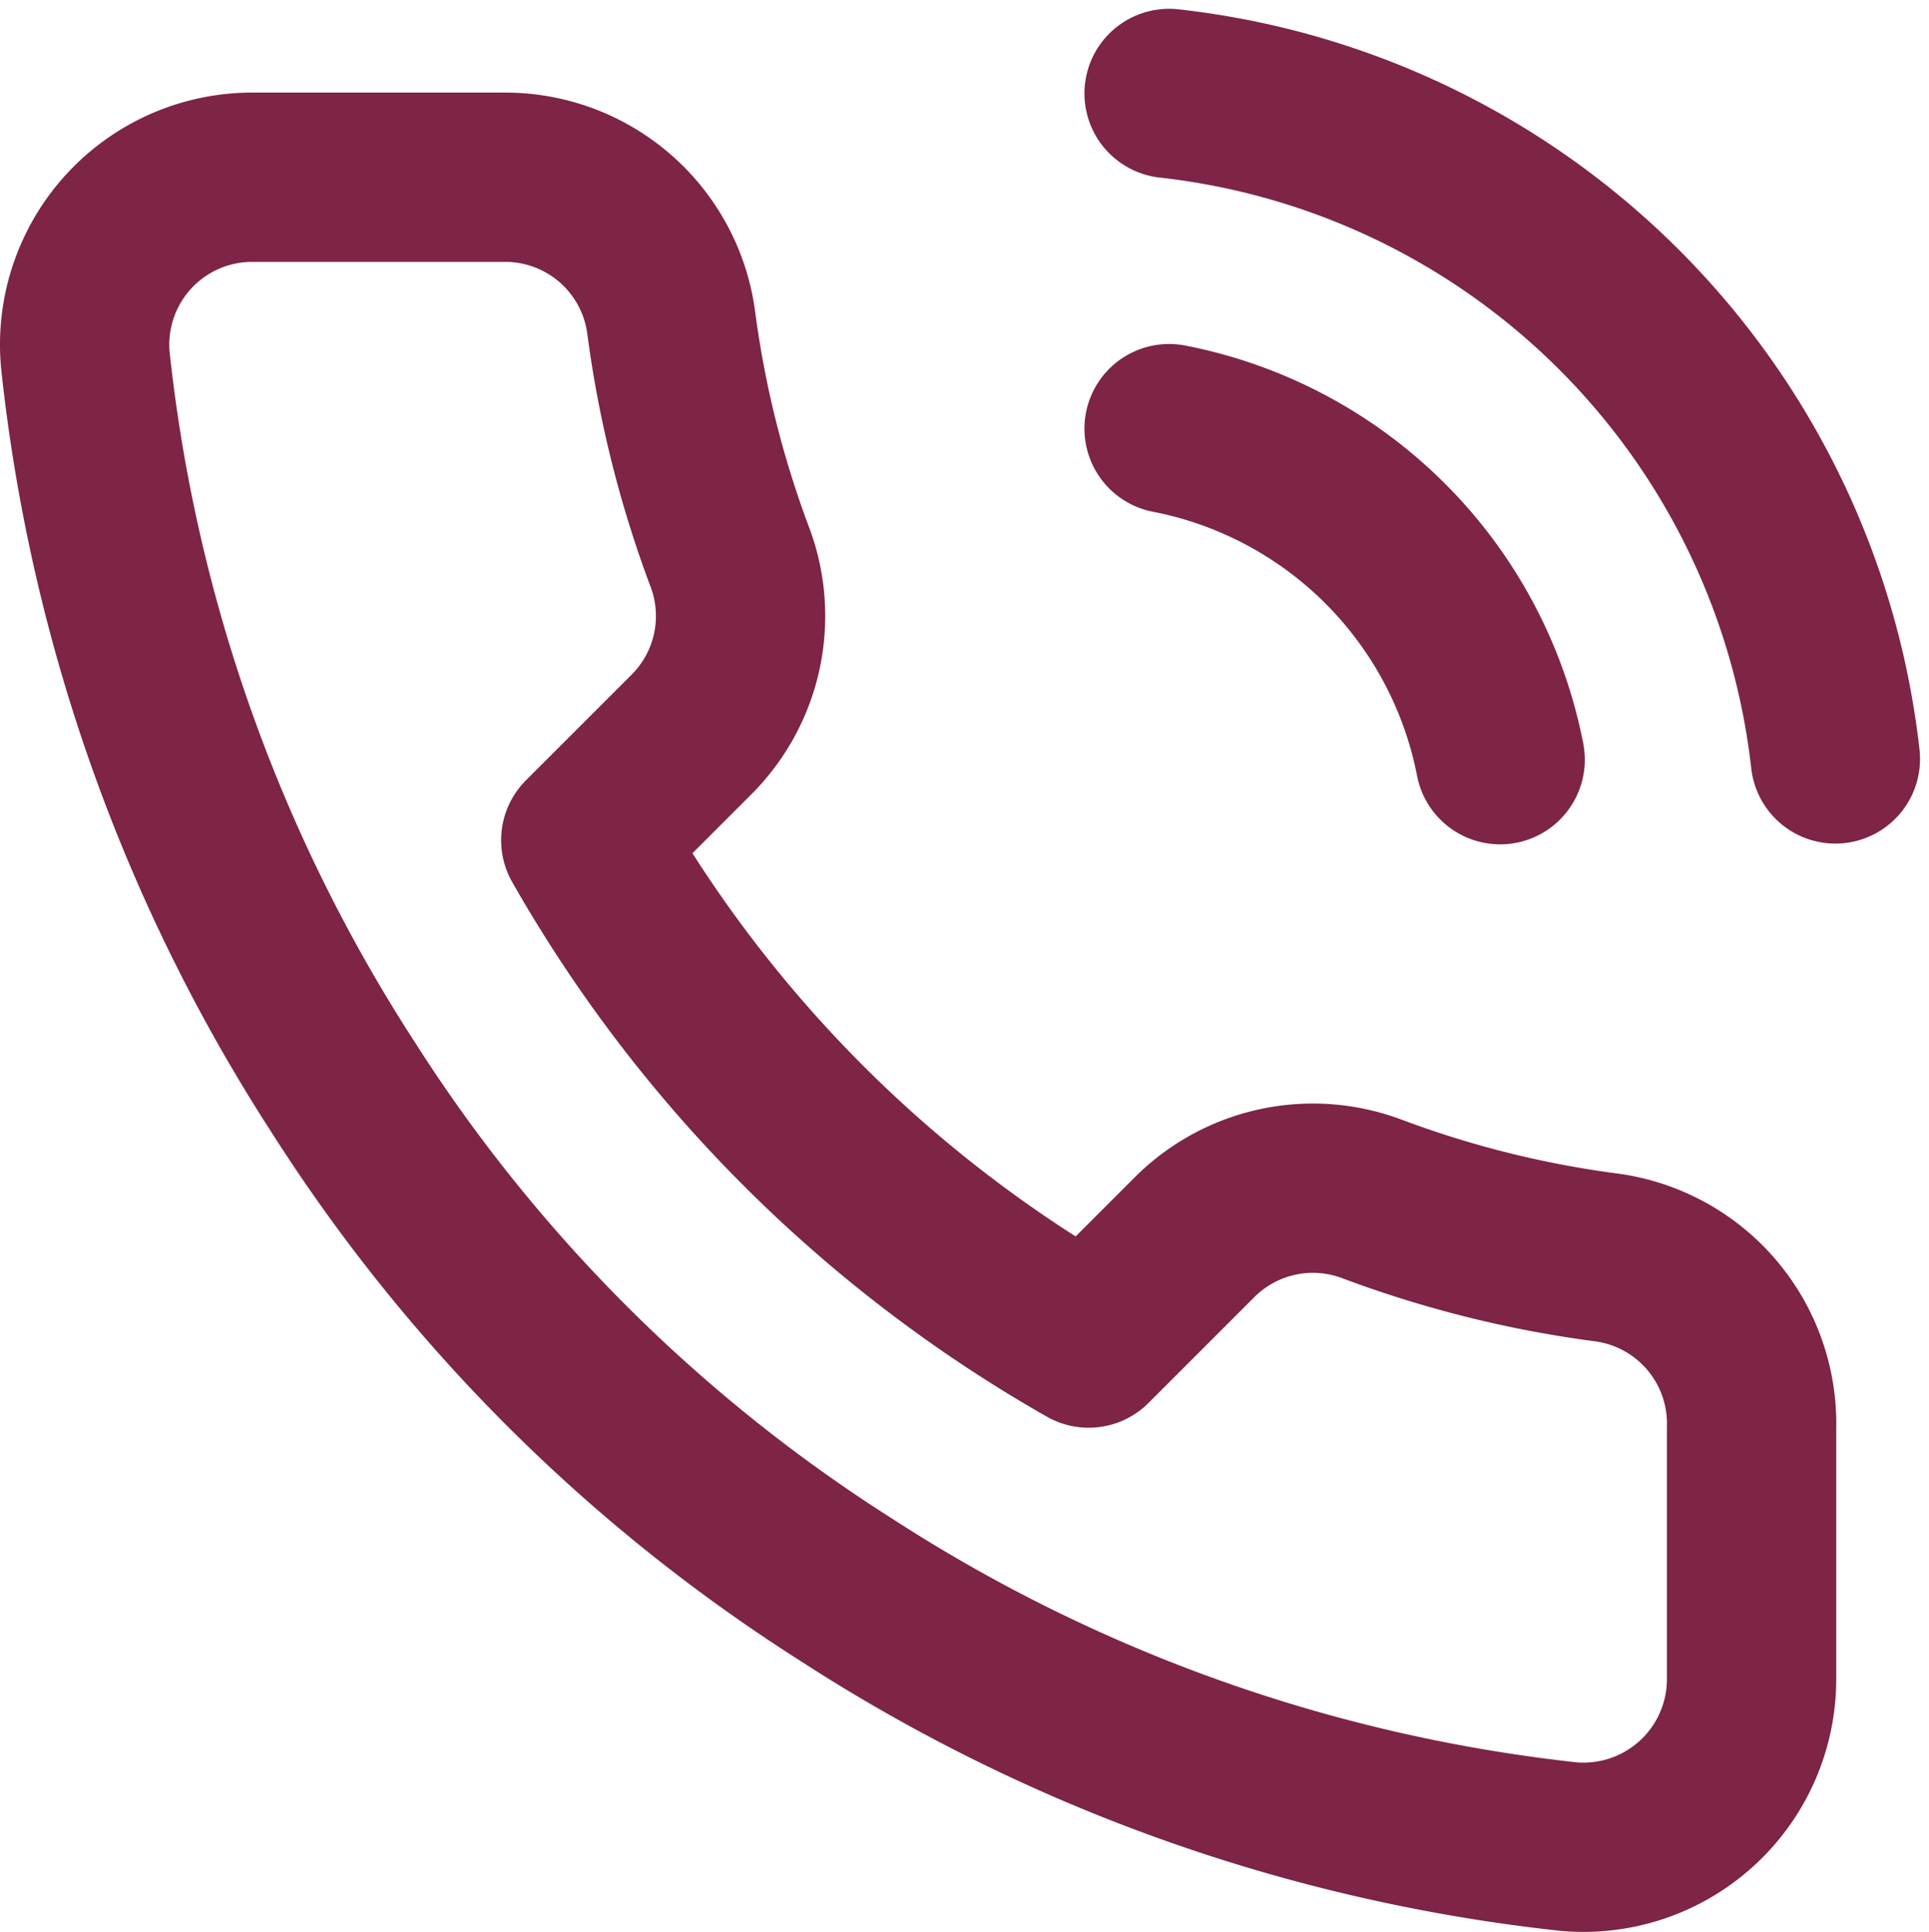
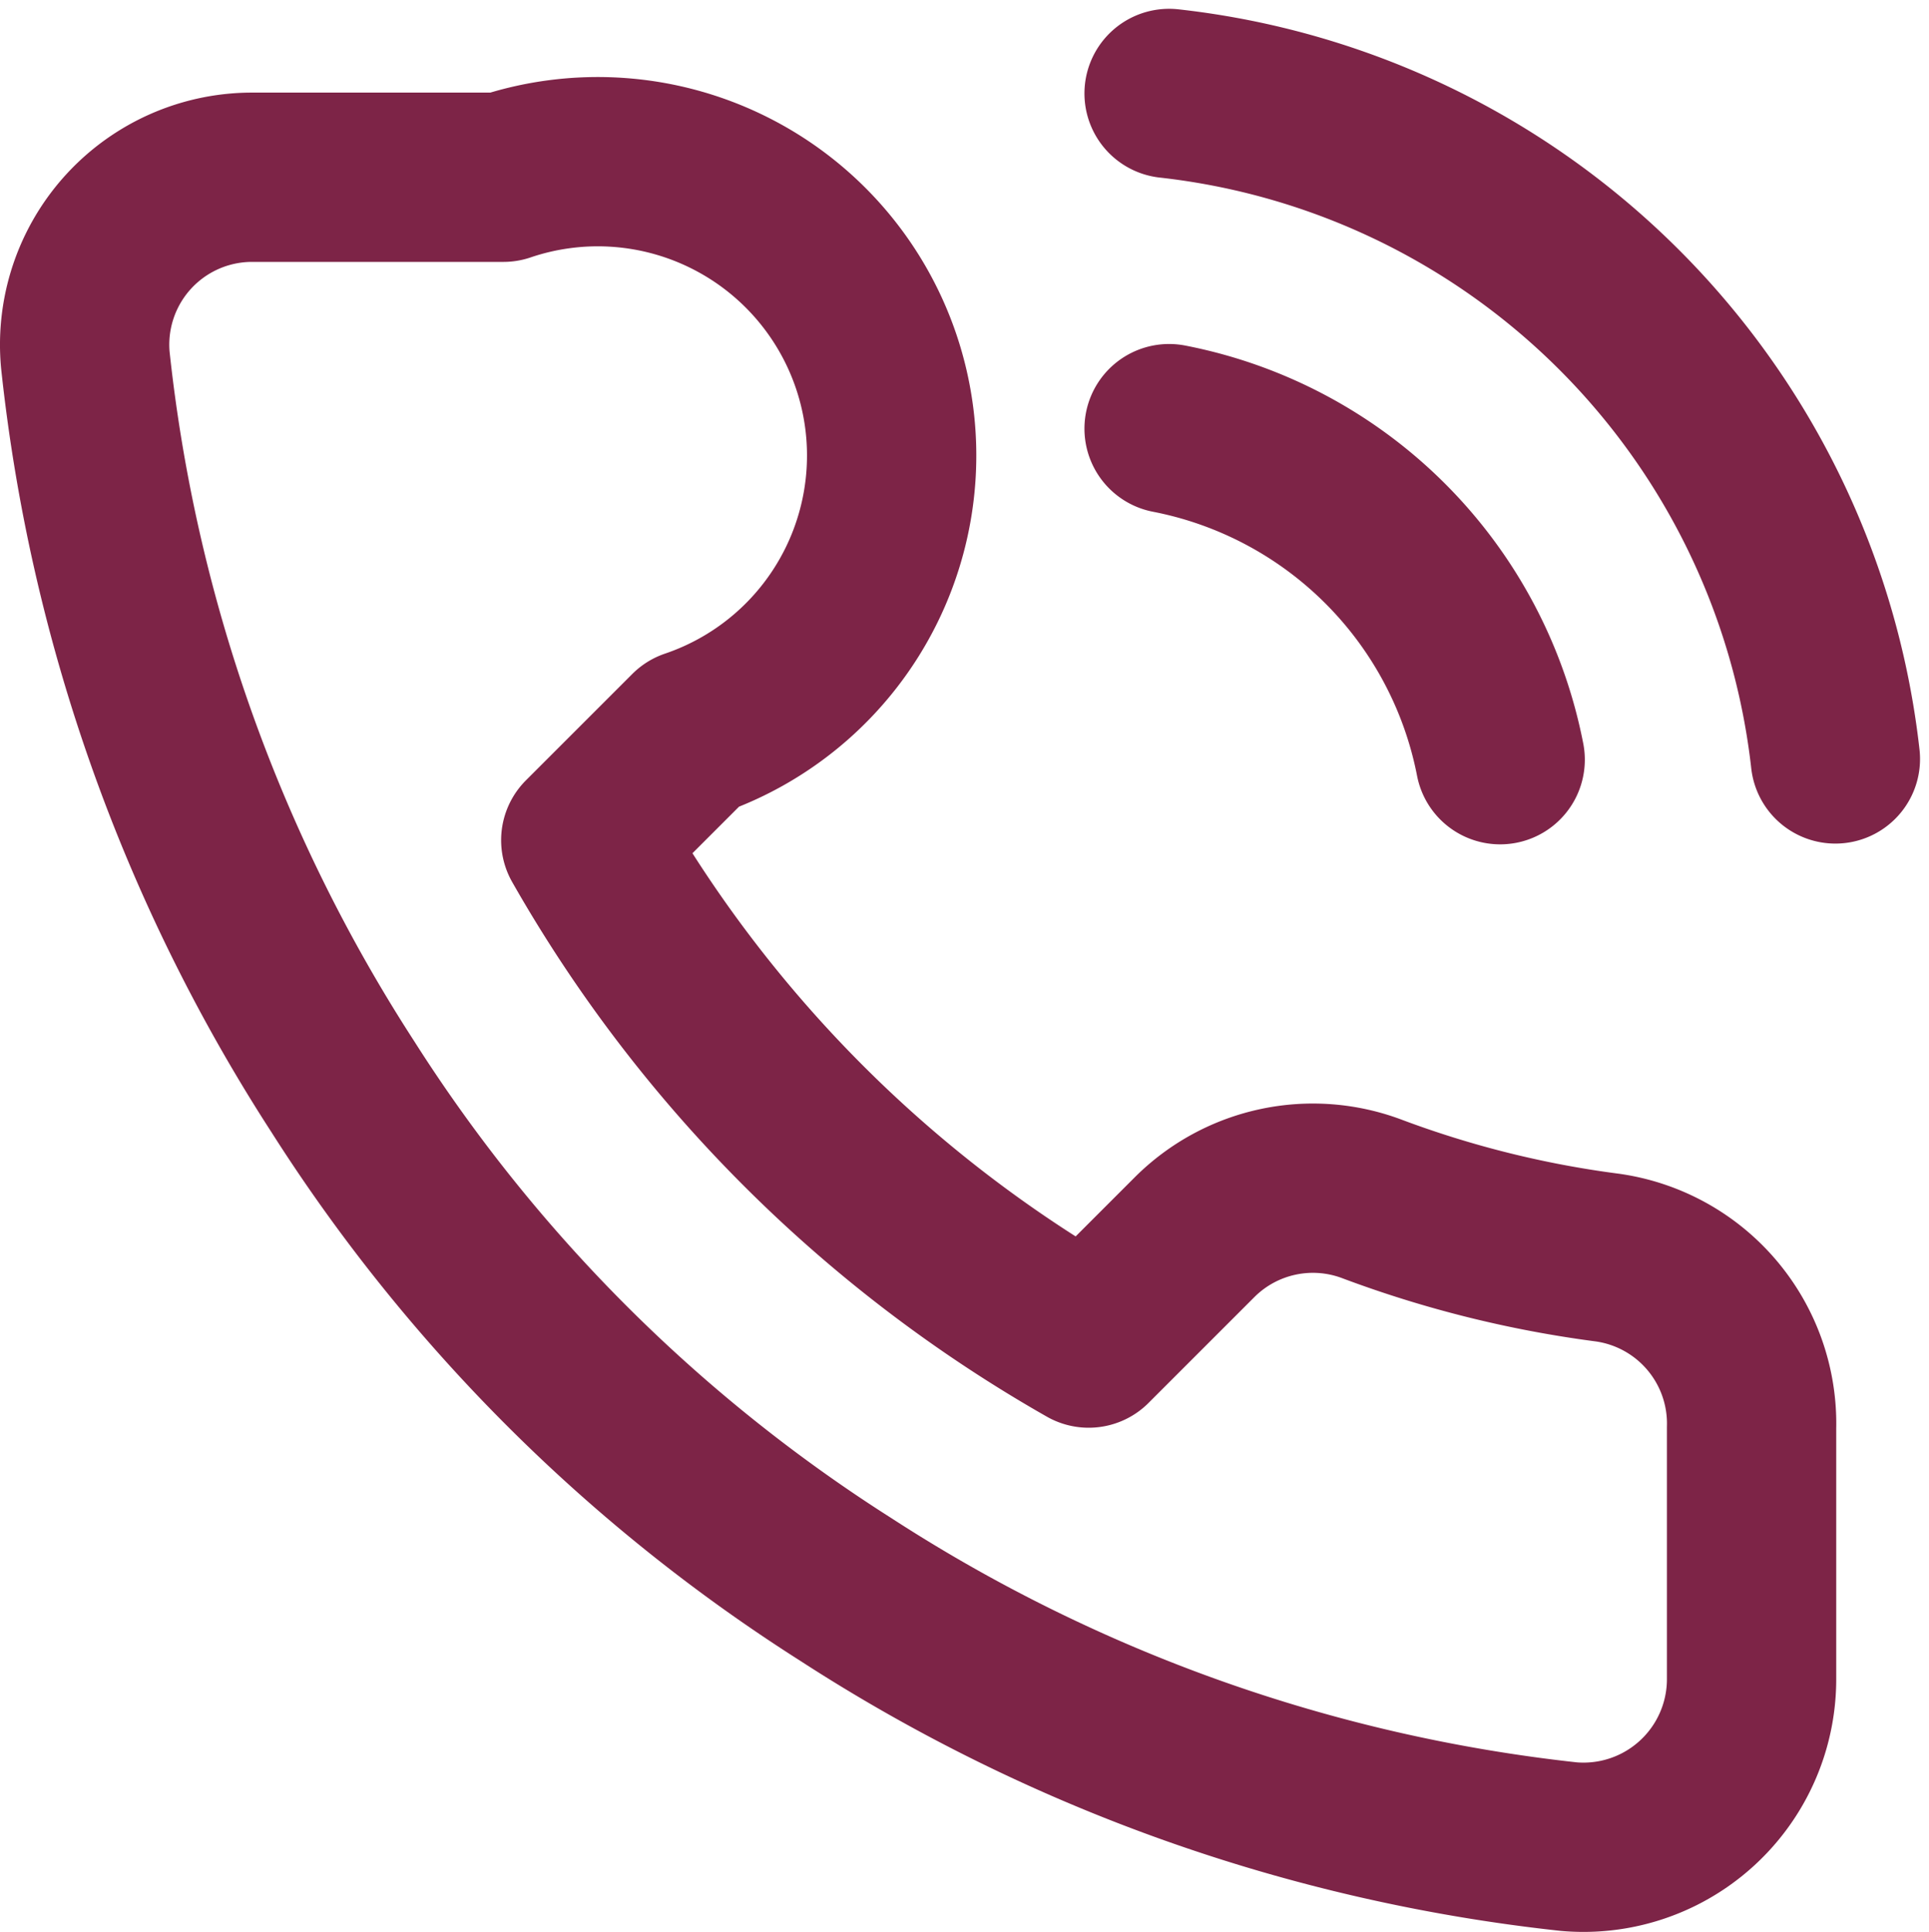
<svg xmlns="http://www.w3.org/2000/svg" width="22.788" height="22.828" viewBox="0 0 22.788 22.828">
-   <path id="Trazado_6373" data-name="Trazado 6373" d="M17.034,5.96a4.946,4.946,0,0,1,3.911,3.911M17.034,2a8.911,8.911,0,0,1,7.871,7.862m-.99,7.9v2.97a1.986,1.986,0,0,1-2.158,1.98,19.592,19.592,0,0,1-8.545-3.04,19.325,19.325,0,0,1-5.941-5.941,19.626,19.626,0,0,1-3.04-8.584A1.978,1.978,0,0,1,6.2,2.99h2.97a1.978,1.978,0,0,1,1.98,1.7,12.513,12.513,0,0,0,.693,2.782A1.978,1.978,0,0,1,11.4,9.565l-1.257,1.257a15.842,15.842,0,0,0,5.941,5.941l1.257-1.257a1.978,1.978,0,0,1,2.089-.446,12.513,12.513,0,0,0,2.782.693A1.98,1.98,0,0,1,23.915,17.763Z" transform="translate(-3.223 -0.896)" fill="none" stroke="#7d2447" stroke-linecap="round" stroke-linejoin="round" stroke-width="2" />
+   <path id="Trazado_6373" data-name="Trazado 6373" d="M17.034,5.96a4.946,4.946,0,0,1,3.911,3.911M17.034,2a8.911,8.911,0,0,1,7.871,7.862m-.99,7.9v2.97a1.986,1.986,0,0,1-2.158,1.98,19.592,19.592,0,0,1-8.545-3.04,19.325,19.325,0,0,1-5.941-5.941,19.626,19.626,0,0,1-3.04-8.584A1.978,1.978,0,0,1,6.2,2.99h2.97A1.978,1.978,0,0,1,11.4,9.565l-1.257,1.257a15.842,15.842,0,0,0,5.941,5.941l1.257-1.257a1.978,1.978,0,0,1,2.089-.446,12.513,12.513,0,0,0,2.782.693A1.98,1.98,0,0,1,23.915,17.763Z" transform="translate(-3.223 -0.896)" fill="none" stroke="#7d2447" stroke-linecap="round" stroke-linejoin="round" stroke-width="2" />
</svg>